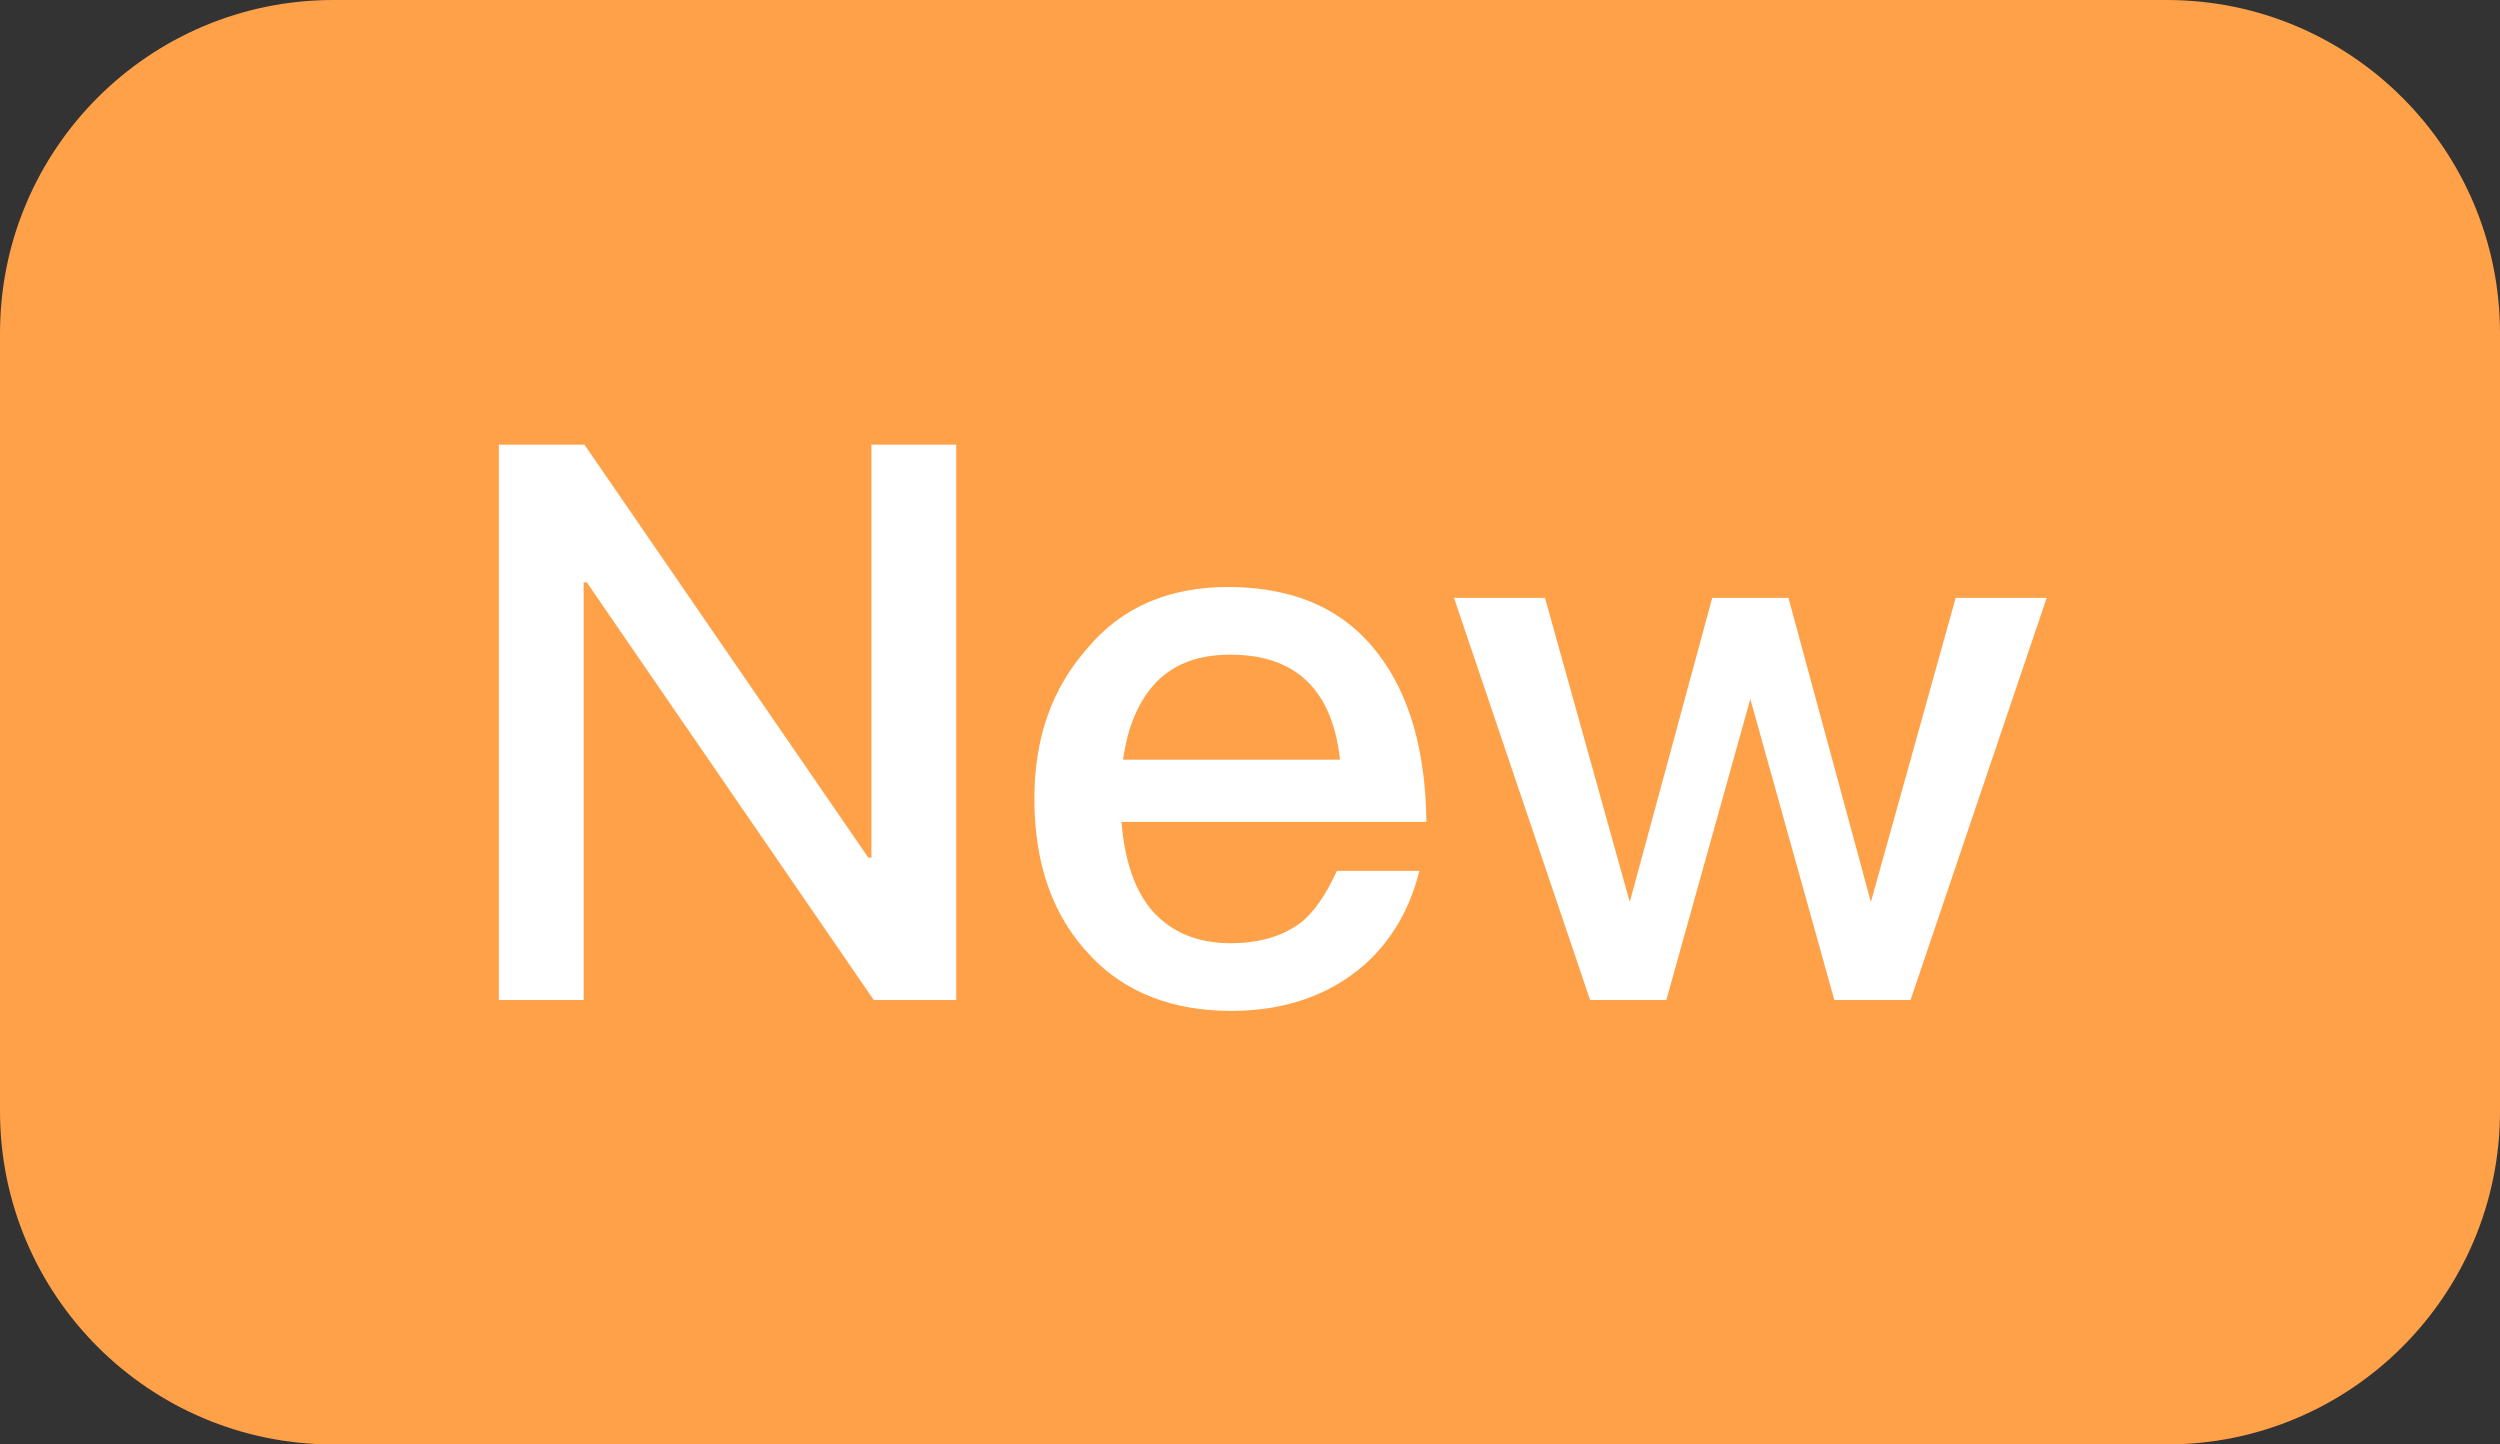
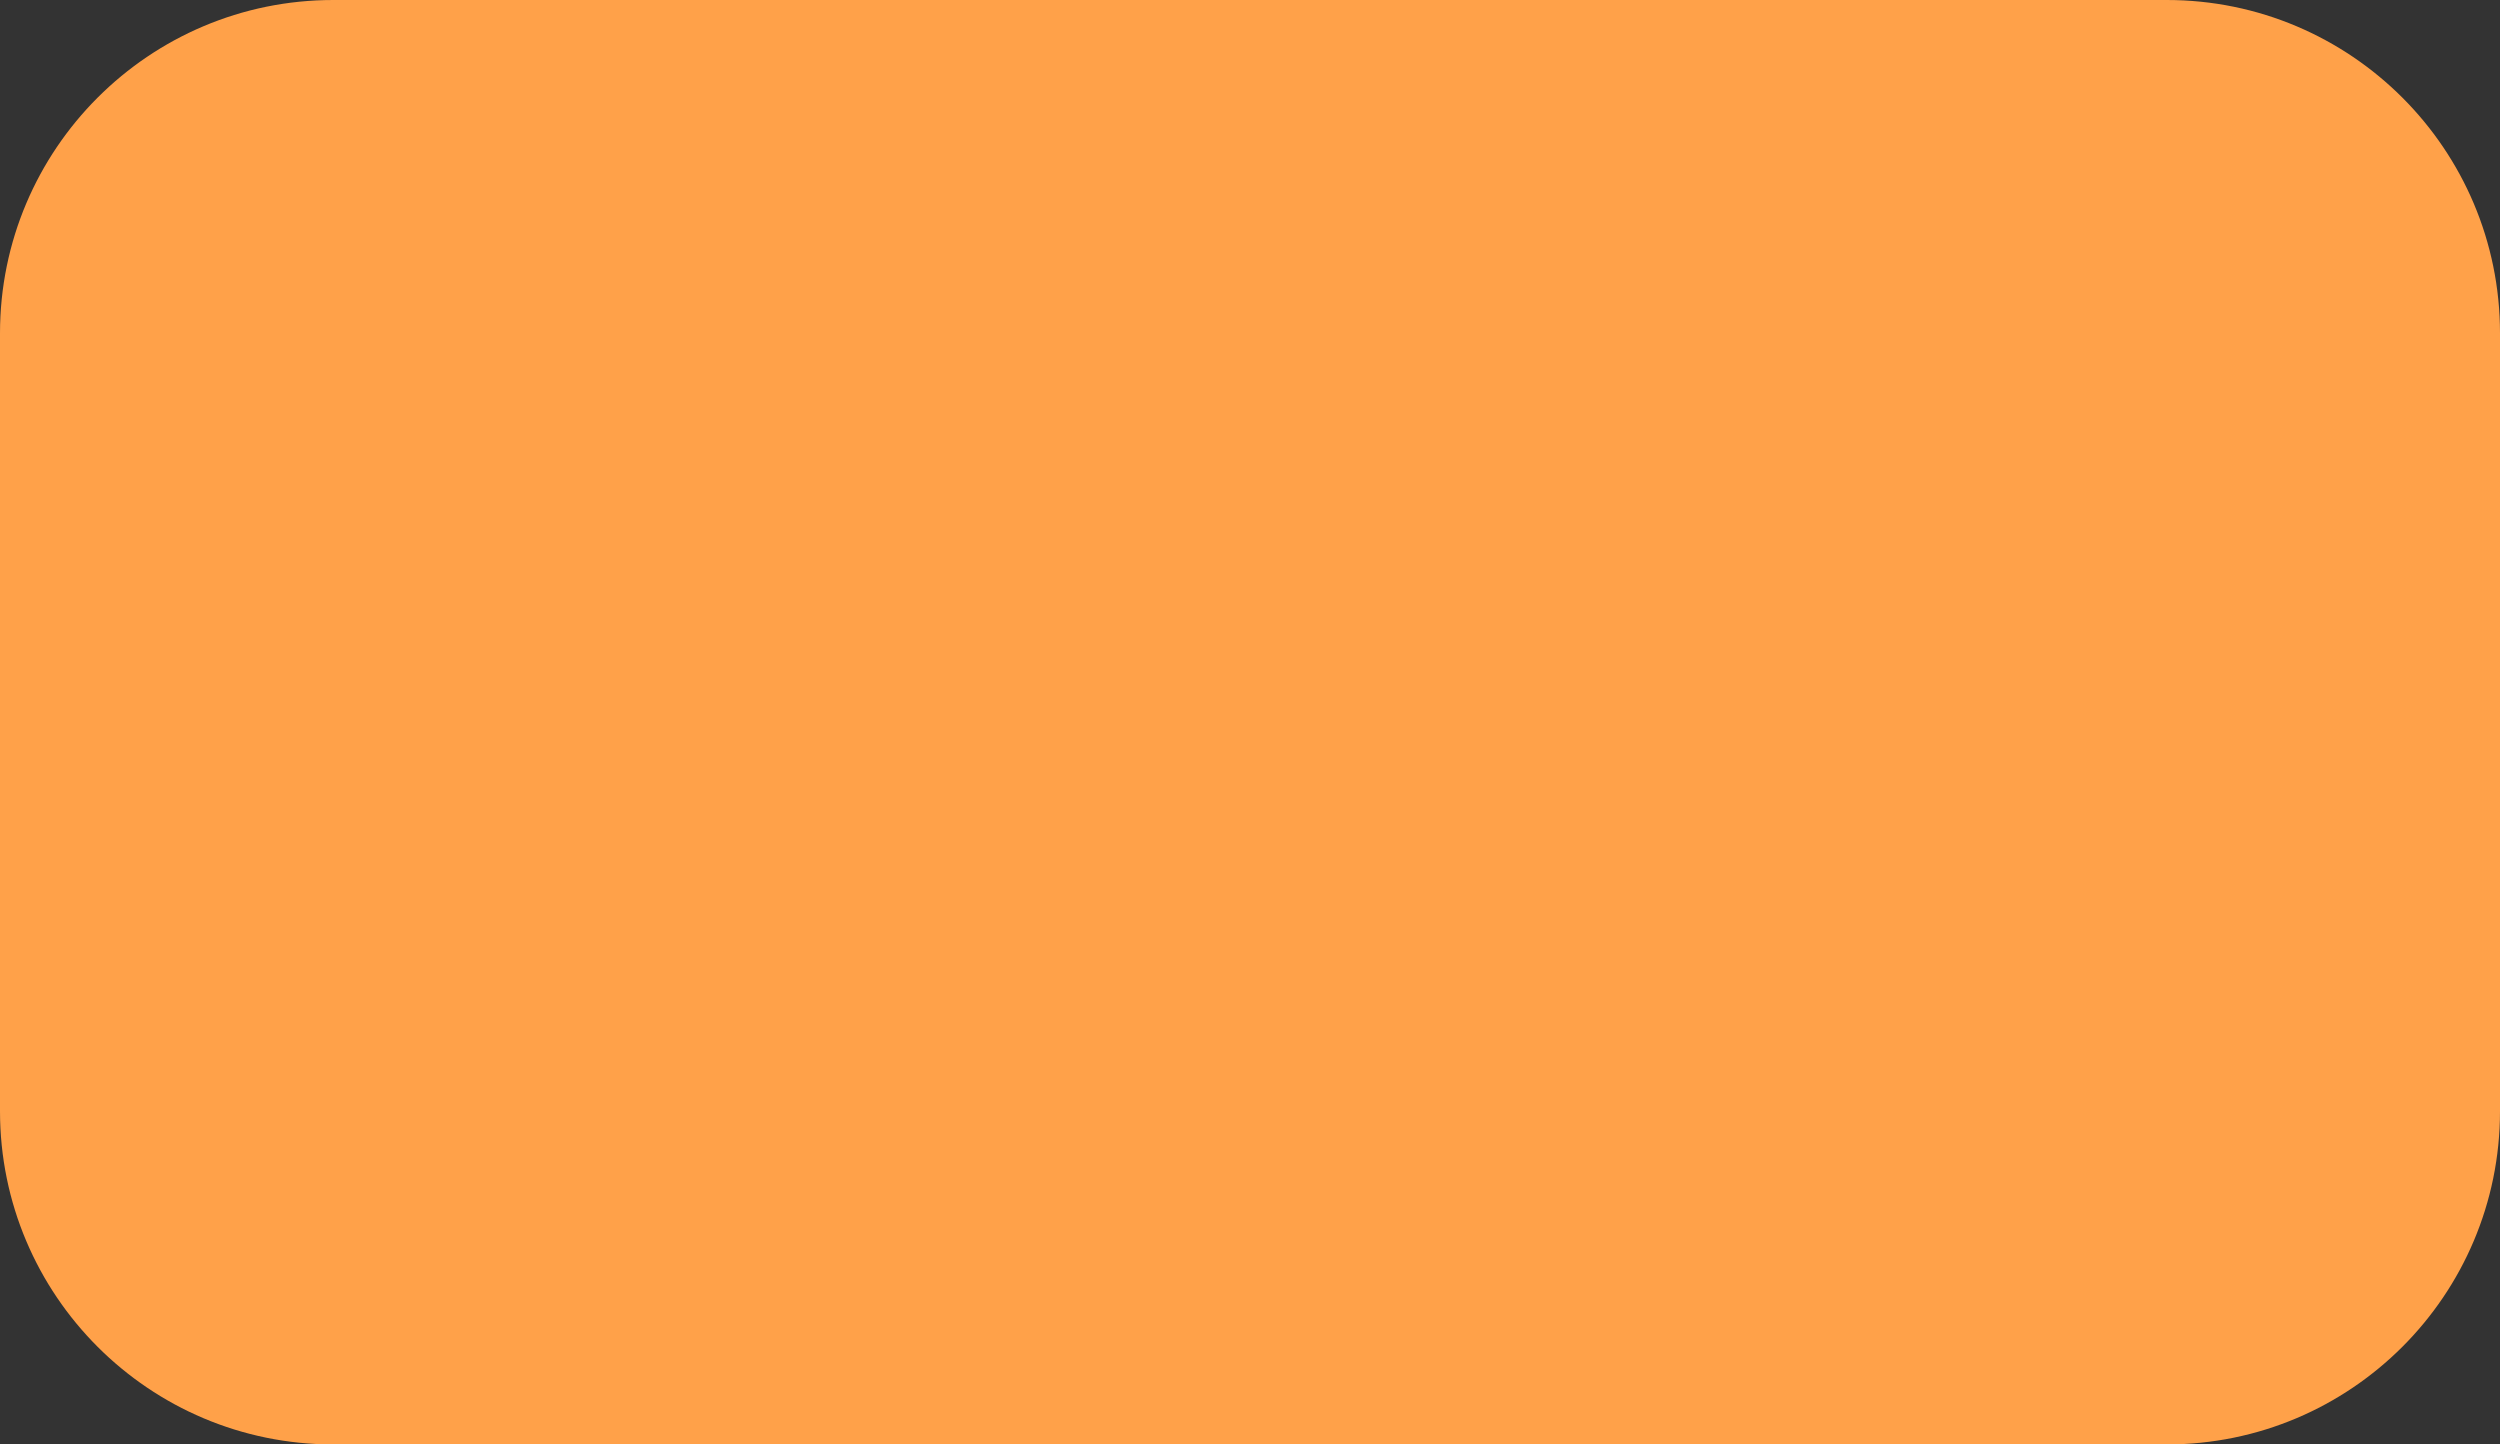
<svg xmlns="http://www.w3.org/2000/svg" width="45" height="26" viewBox="0 0 45 26" fill="none">
  <rect x="0" y="0" width="45" height="26" fill="#333333" stroke="none" />
  <path d="M0 6C0 2.686 2.686 0 6 0H39C42.314 0 45 2.686 45 6V20C45 23.314 42.314 26 39 26H6C2.686 26 0 23.314 0 20V6Z" fill="#FFA149" />
-   <path d="M8.98 8.004H10.52L15.63 15.438H15.686V8.004H17.212V18H15.728L10.562 10.482H10.506V18H8.98V8.004ZM22.105 10.566C23.281 10.566 24.191 10.958 24.807 11.77C25.367 12.498 25.661 13.506 25.675 14.794H20.187C20.243 15.494 20.425 16.04 20.761 16.418C21.097 16.782 21.559 16.978 22.147 16.978C22.665 16.978 23.085 16.852 23.407 16.614C23.659 16.418 23.869 16.096 24.065 15.676H25.549C25.381 16.348 25.059 16.922 24.555 17.37C23.925 17.916 23.127 18.196 22.161 18.196C21.097 18.196 20.243 17.86 19.627 17.202C18.955 16.502 18.619 15.564 18.619 14.374C18.619 13.296 18.927 12.4 19.571 11.672C20.187 10.93 21.041 10.566 22.105 10.566ZM22.147 11.784C21.587 11.784 21.153 11.938 20.817 12.274C20.509 12.596 20.299 13.058 20.215 13.674H24.121C23.981 12.414 23.323 11.784 22.147 11.784ZM26.172 10.762H27.81L29.336 16.236L30.82 10.762H32.192L33.676 16.236L35.202 10.762H36.84L34.39 18H33.018L31.506 12.582L29.994 18H28.622L26.172 10.762Z" fill="white" />
</svg>